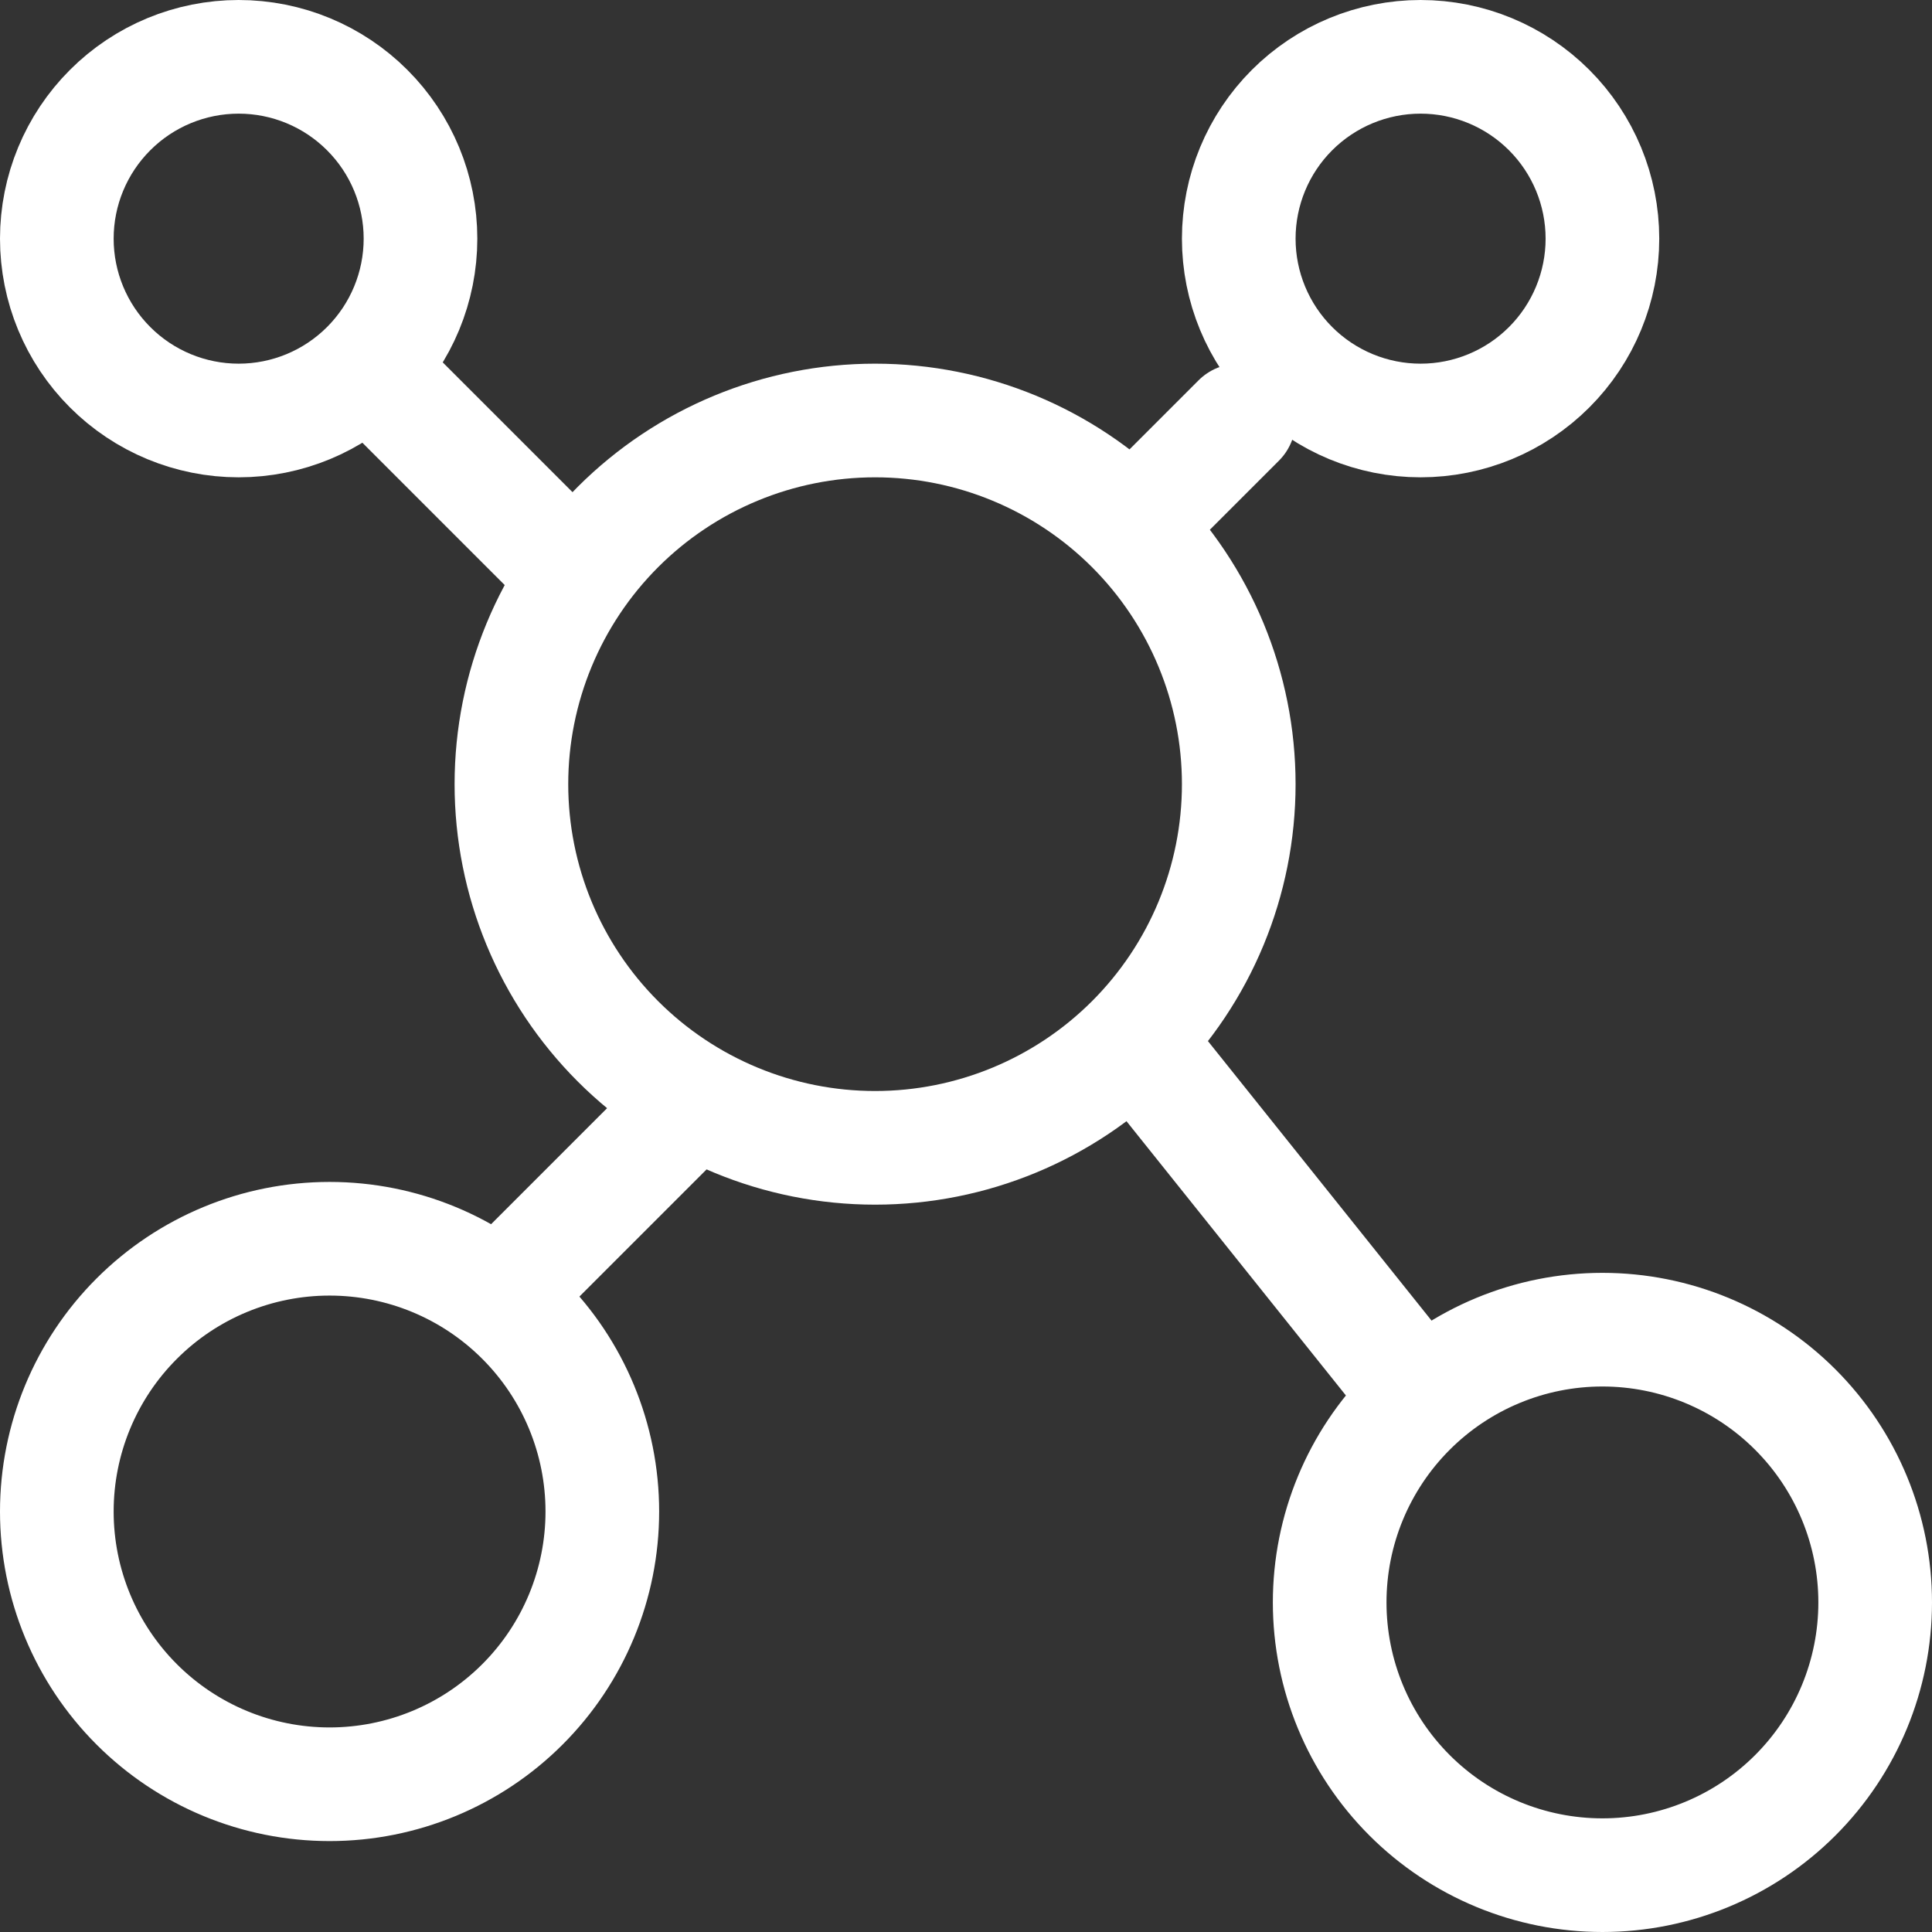
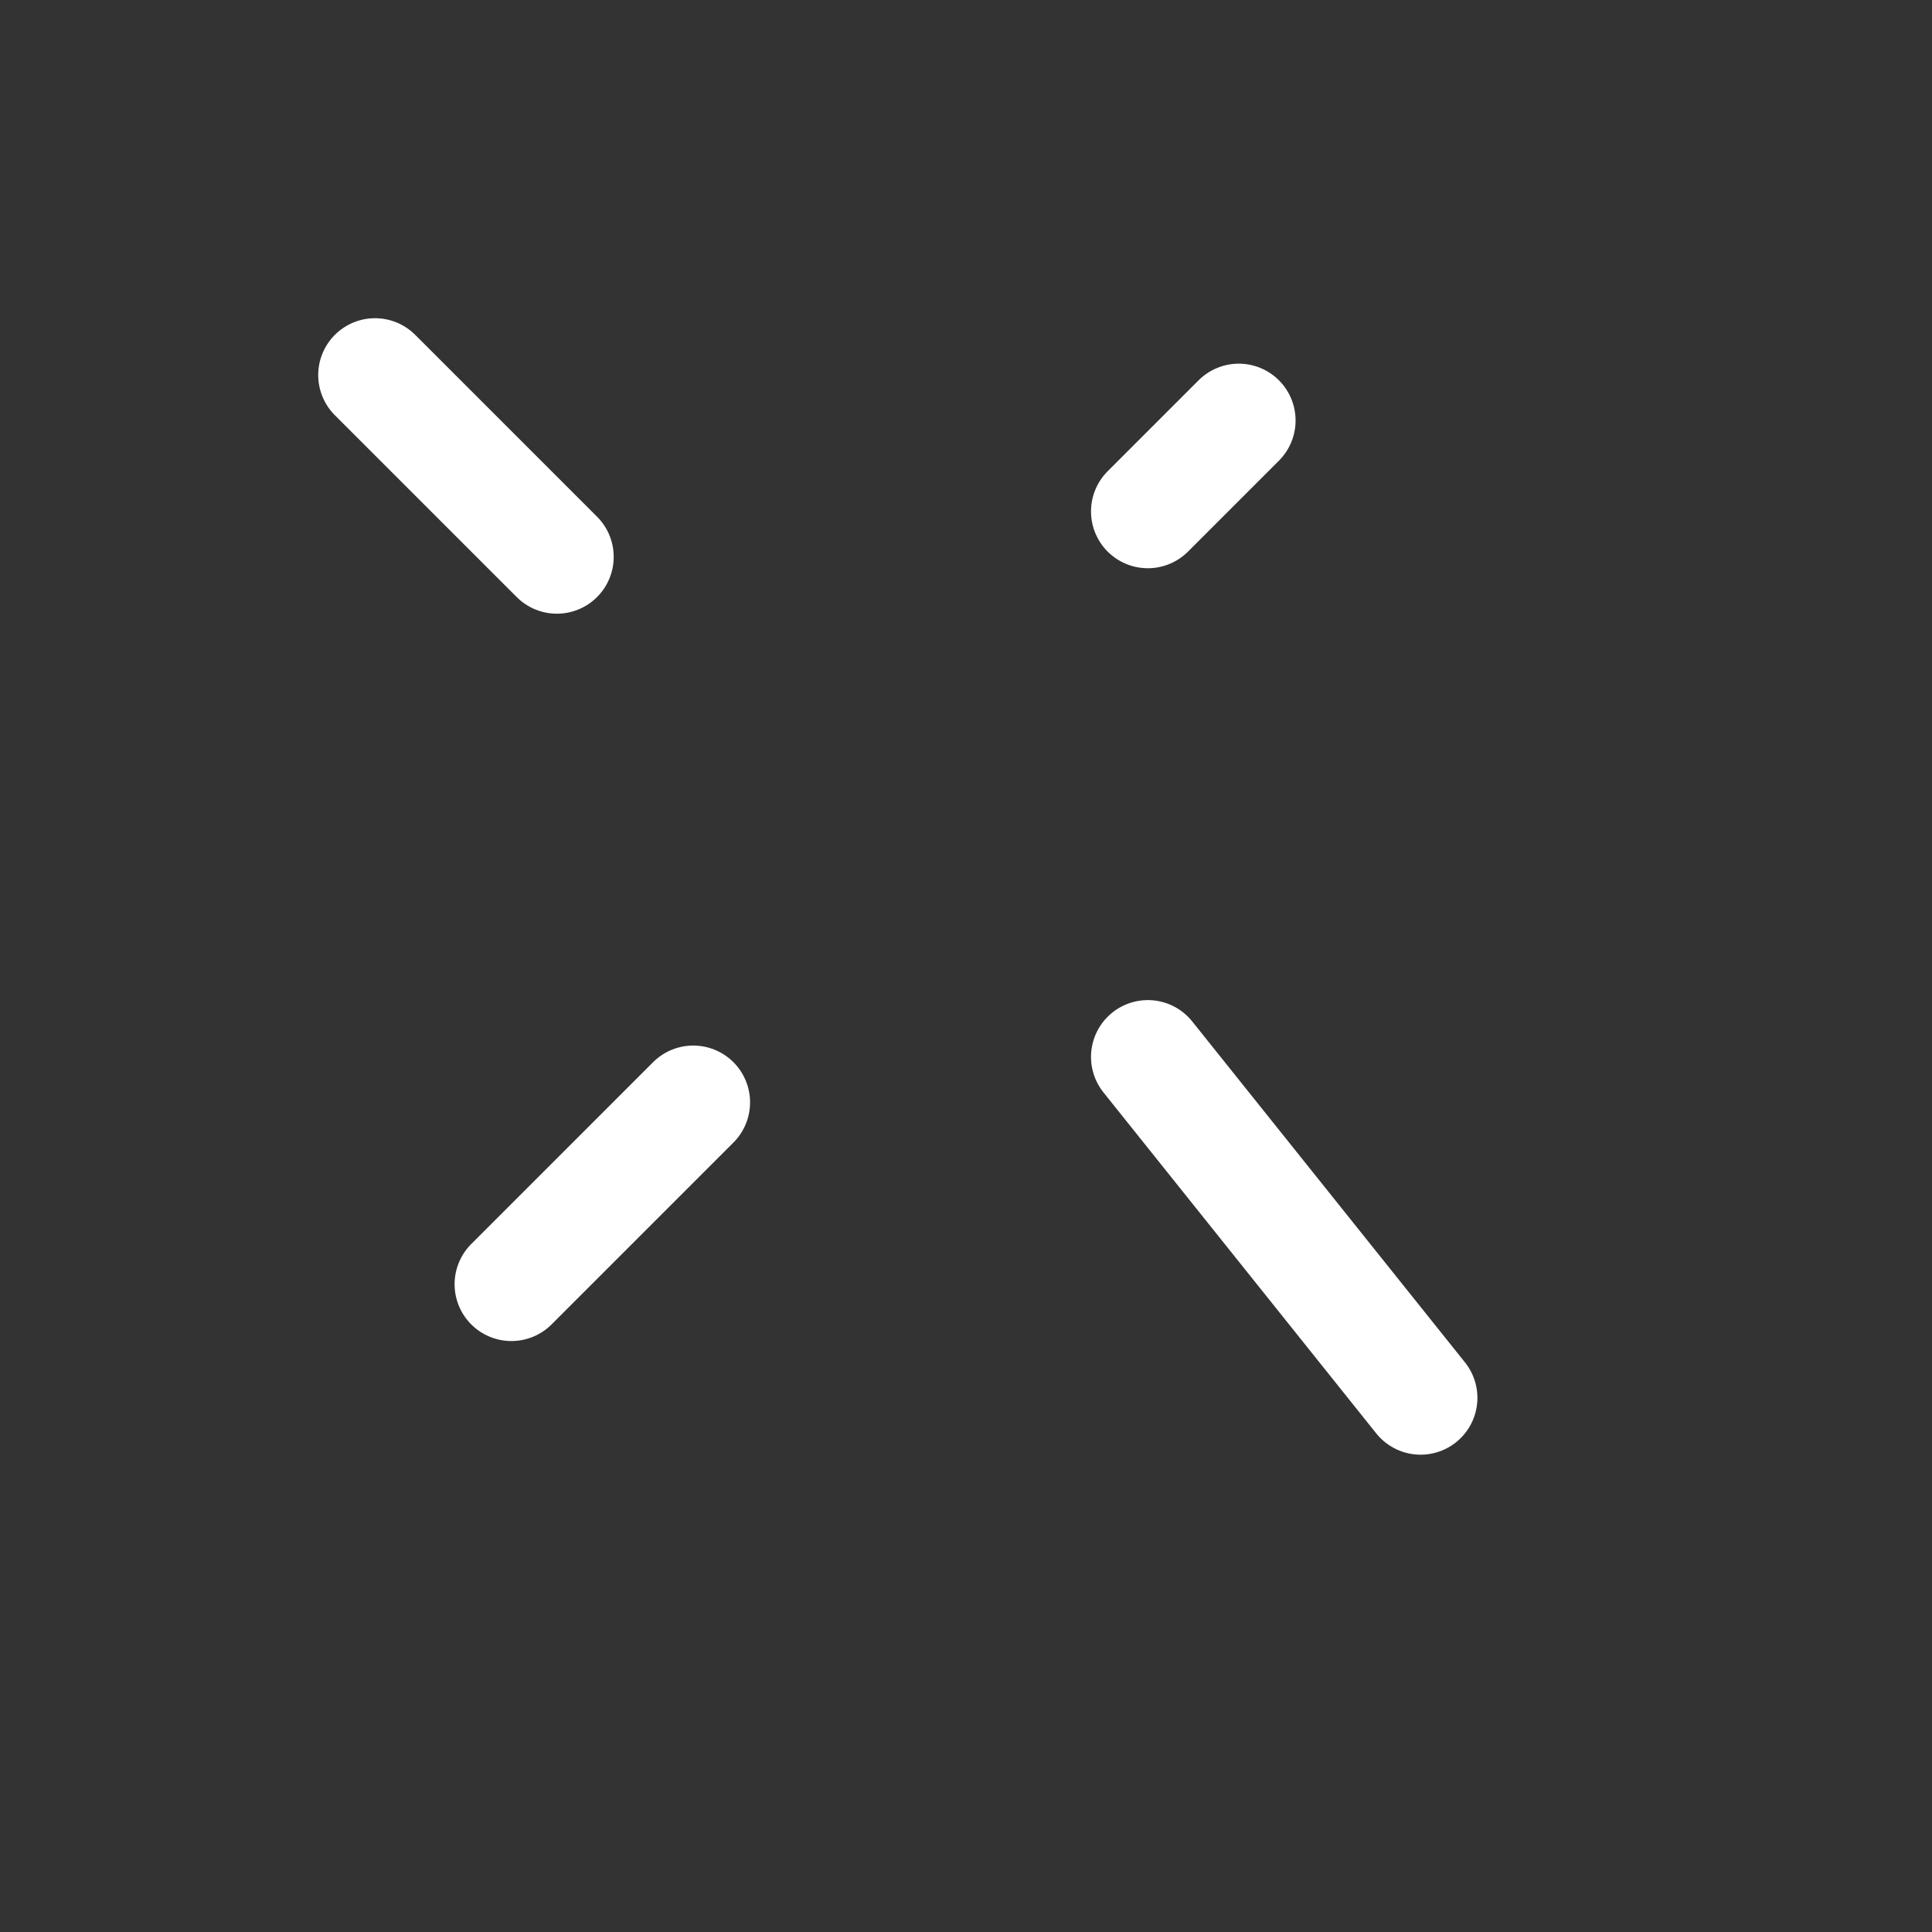
<svg xmlns="http://www.w3.org/2000/svg" width="68" height="68" viewBox="0 0 68 68" fill="none">
  <rect x="0" y="0" width="68" height="68" fill="#333333" stroke="none" />
-   <path d="M8.4 14.8C10.097 14.8 11.725 14.126 12.925 12.925C14.126 11.725 14.8 10.097 14.8 8.4C14.8 6.703 14.126 5.075 12.925 3.875C11.725 2.674 10.097 2 8.4 2C6.703 2 5.075 2.674 3.875 3.875C2.674 5.075 2 6.703 2 8.4C2 10.097 2.674 11.725 3.875 12.925C5.075 14.126 6.703 14.8 8.4 14.8ZM11.6 62.8C14.146 62.8 16.588 61.789 18.388 59.988C20.189 58.188 21.2 55.746 21.2 53.2C21.2 50.654 20.189 48.212 18.388 46.412C16.588 44.611 14.146 43.6 11.6 43.6C9.054 43.6 6.612 44.611 4.812 46.412C3.011 48.212 2 50.654 2 53.2C2 55.746 3.011 58.188 4.812 59.988C6.612 61.789 9.054 62.8 11.6 62.8ZM56.4 66C58.946 66 61.388 64.989 63.188 63.188C64.989 61.388 66 58.946 66 56.4C66 53.854 64.989 51.412 63.188 49.612C61.388 47.811 58.946 46.8 56.4 46.8C53.854 46.8 51.412 47.811 49.612 49.612C47.811 51.412 46.8 53.854 46.8 56.4C46.8 58.946 47.811 61.388 49.612 63.188C51.412 64.989 53.854 66 56.4 66ZM30.8 40.4C34.195 40.4 37.45 39.051 39.851 36.651C42.251 34.251 43.6 30.995 43.6 27.6C43.6 24.205 42.251 20.95 39.851 18.549C37.45 16.149 34.195 14.8 30.8 14.8C27.405 14.8 24.149 16.149 21.749 18.549C19.349 20.95 18 24.205 18 27.6C18 30.995 19.349 34.251 21.749 36.651C24.149 39.051 27.405 40.4 30.8 40.4ZM50 14.8C51.697 14.8 53.325 14.126 54.526 12.925C55.726 11.725 56.4 10.097 56.4 8.4C56.4 6.703 55.726 5.075 54.526 3.875C53.325 2.674 51.697 2 50 2C48.303 2 46.675 2.674 45.474 3.875C44.274 5.075 43.6 6.703 43.6 8.4C43.6 10.097 44.274 11.725 45.474 12.925C46.675 14.126 48.303 14.8 50 14.8Z" stroke="white" stroke-width="4" stroke-linecap="round" stroke-linejoin="round" />
  <path d="M13.2 13.2L19.6 19.6M43.6 14.8L40.4 18M50 49.2L40.4 37.2M18 45.2L24.4 38.8" stroke="white" stroke-width="4" stroke-linecap="round" stroke-linejoin="round" />
</svg>